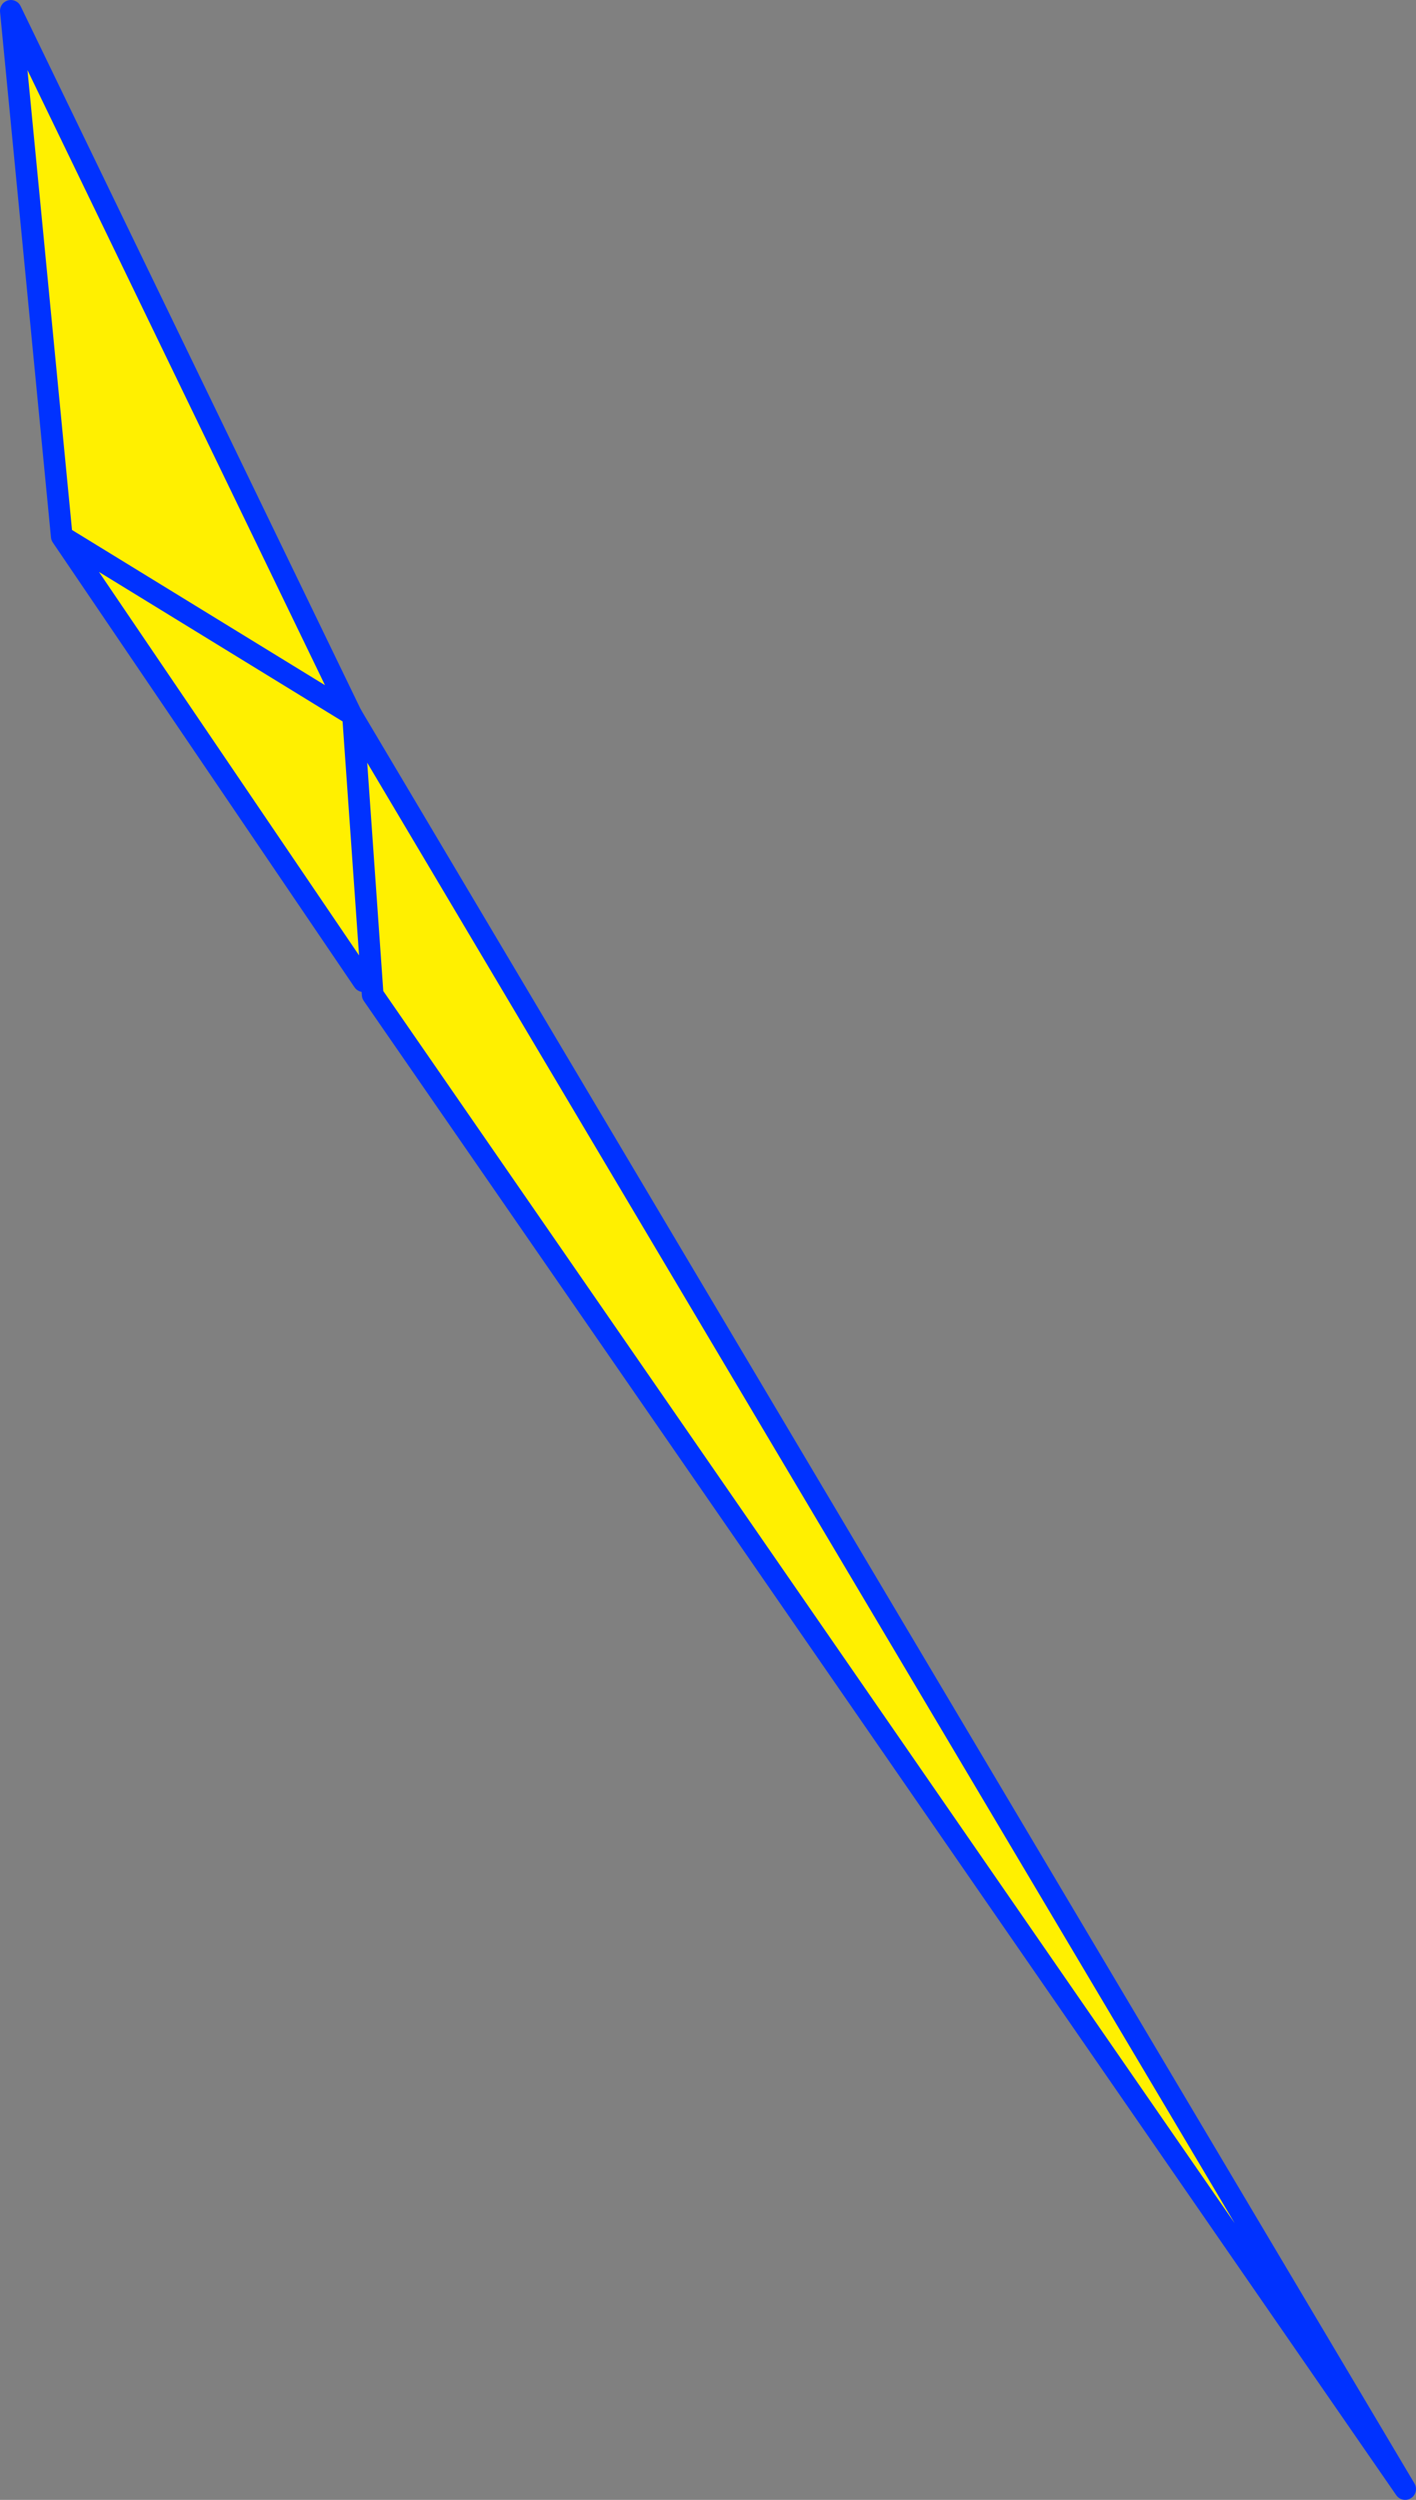
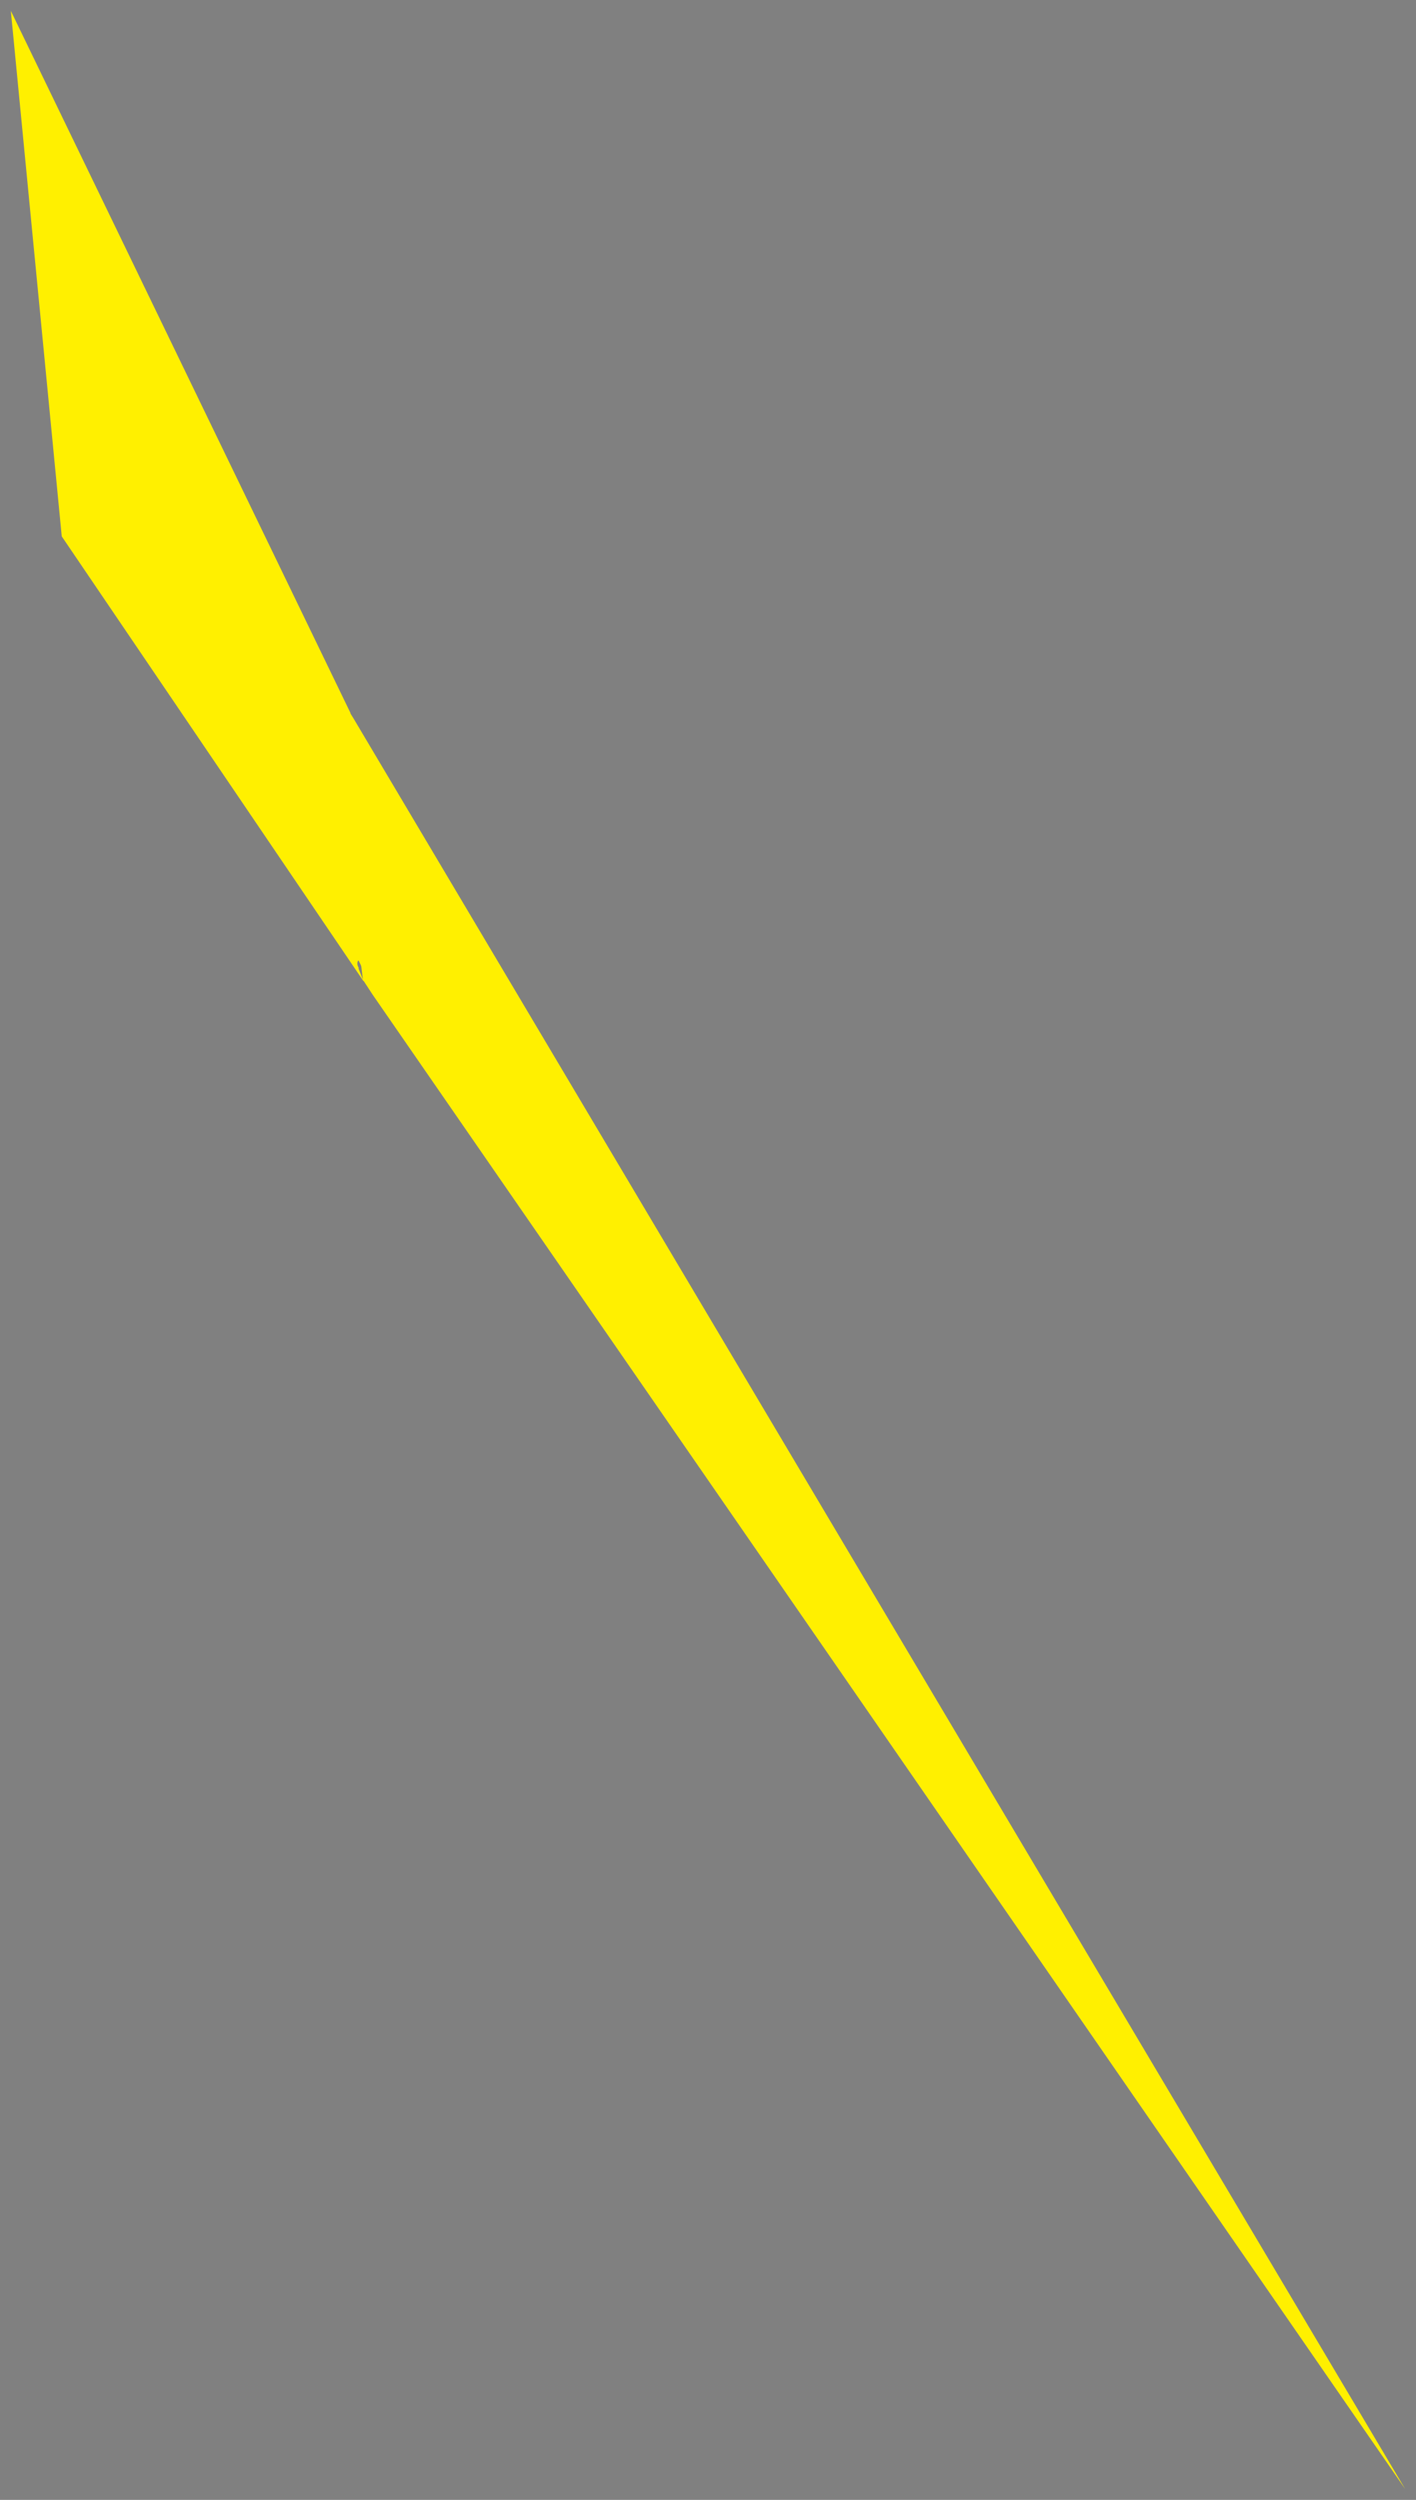
<svg xmlns="http://www.w3.org/2000/svg" height="230.7px" width="130.7px">
  <rect width="100%" height="100%" fill="#808080" stroke="none" />
  <g transform="matrix(1.0, 0.0, 0.0, 1.0, 56.05, 141.6)">
    <path d="M-23.7 -75.8 L-23.7 -75.75 -23.45 -75.35 -21.65 -49.8 -23.45 -75.35 73.65 88.1 -21.65 -49.8 -22.5 -51.1 -22.5 -51.05 -50.35 -92.1 -55.05 -140.6 -23.7 -75.8 M-23.7 -75.75 L-50.35 -92.1 -23.7 -75.75 M-22.95 -52.95 L-23.0 -52.95 Q-23.15 -52.65 -22.95 -52.3 L-22.95 -52.2 -22.55 -51.2 -22.7 -52.4 -22.75 -52.55 -22.95 -52.95" fill="#fff000" fill-rule="evenodd" stroke="none" />
-     <path d="M-23.7 -75.8 L-23.7 -75.75 -23.45 -75.35 -23.7 -75.8 -55.05 -140.6 -50.35 -92.1 -23.7 -75.75 M-21.65 -49.8 L-23.45 -75.35 73.65 88.1 -21.65 -49.8 M-22.5 -51.05 L-50.35 -92.1" fill="none" stroke="#0032ff" stroke-linecap="round" stroke-linejoin="round" stroke-width="2.0" />
  </g>
</svg>